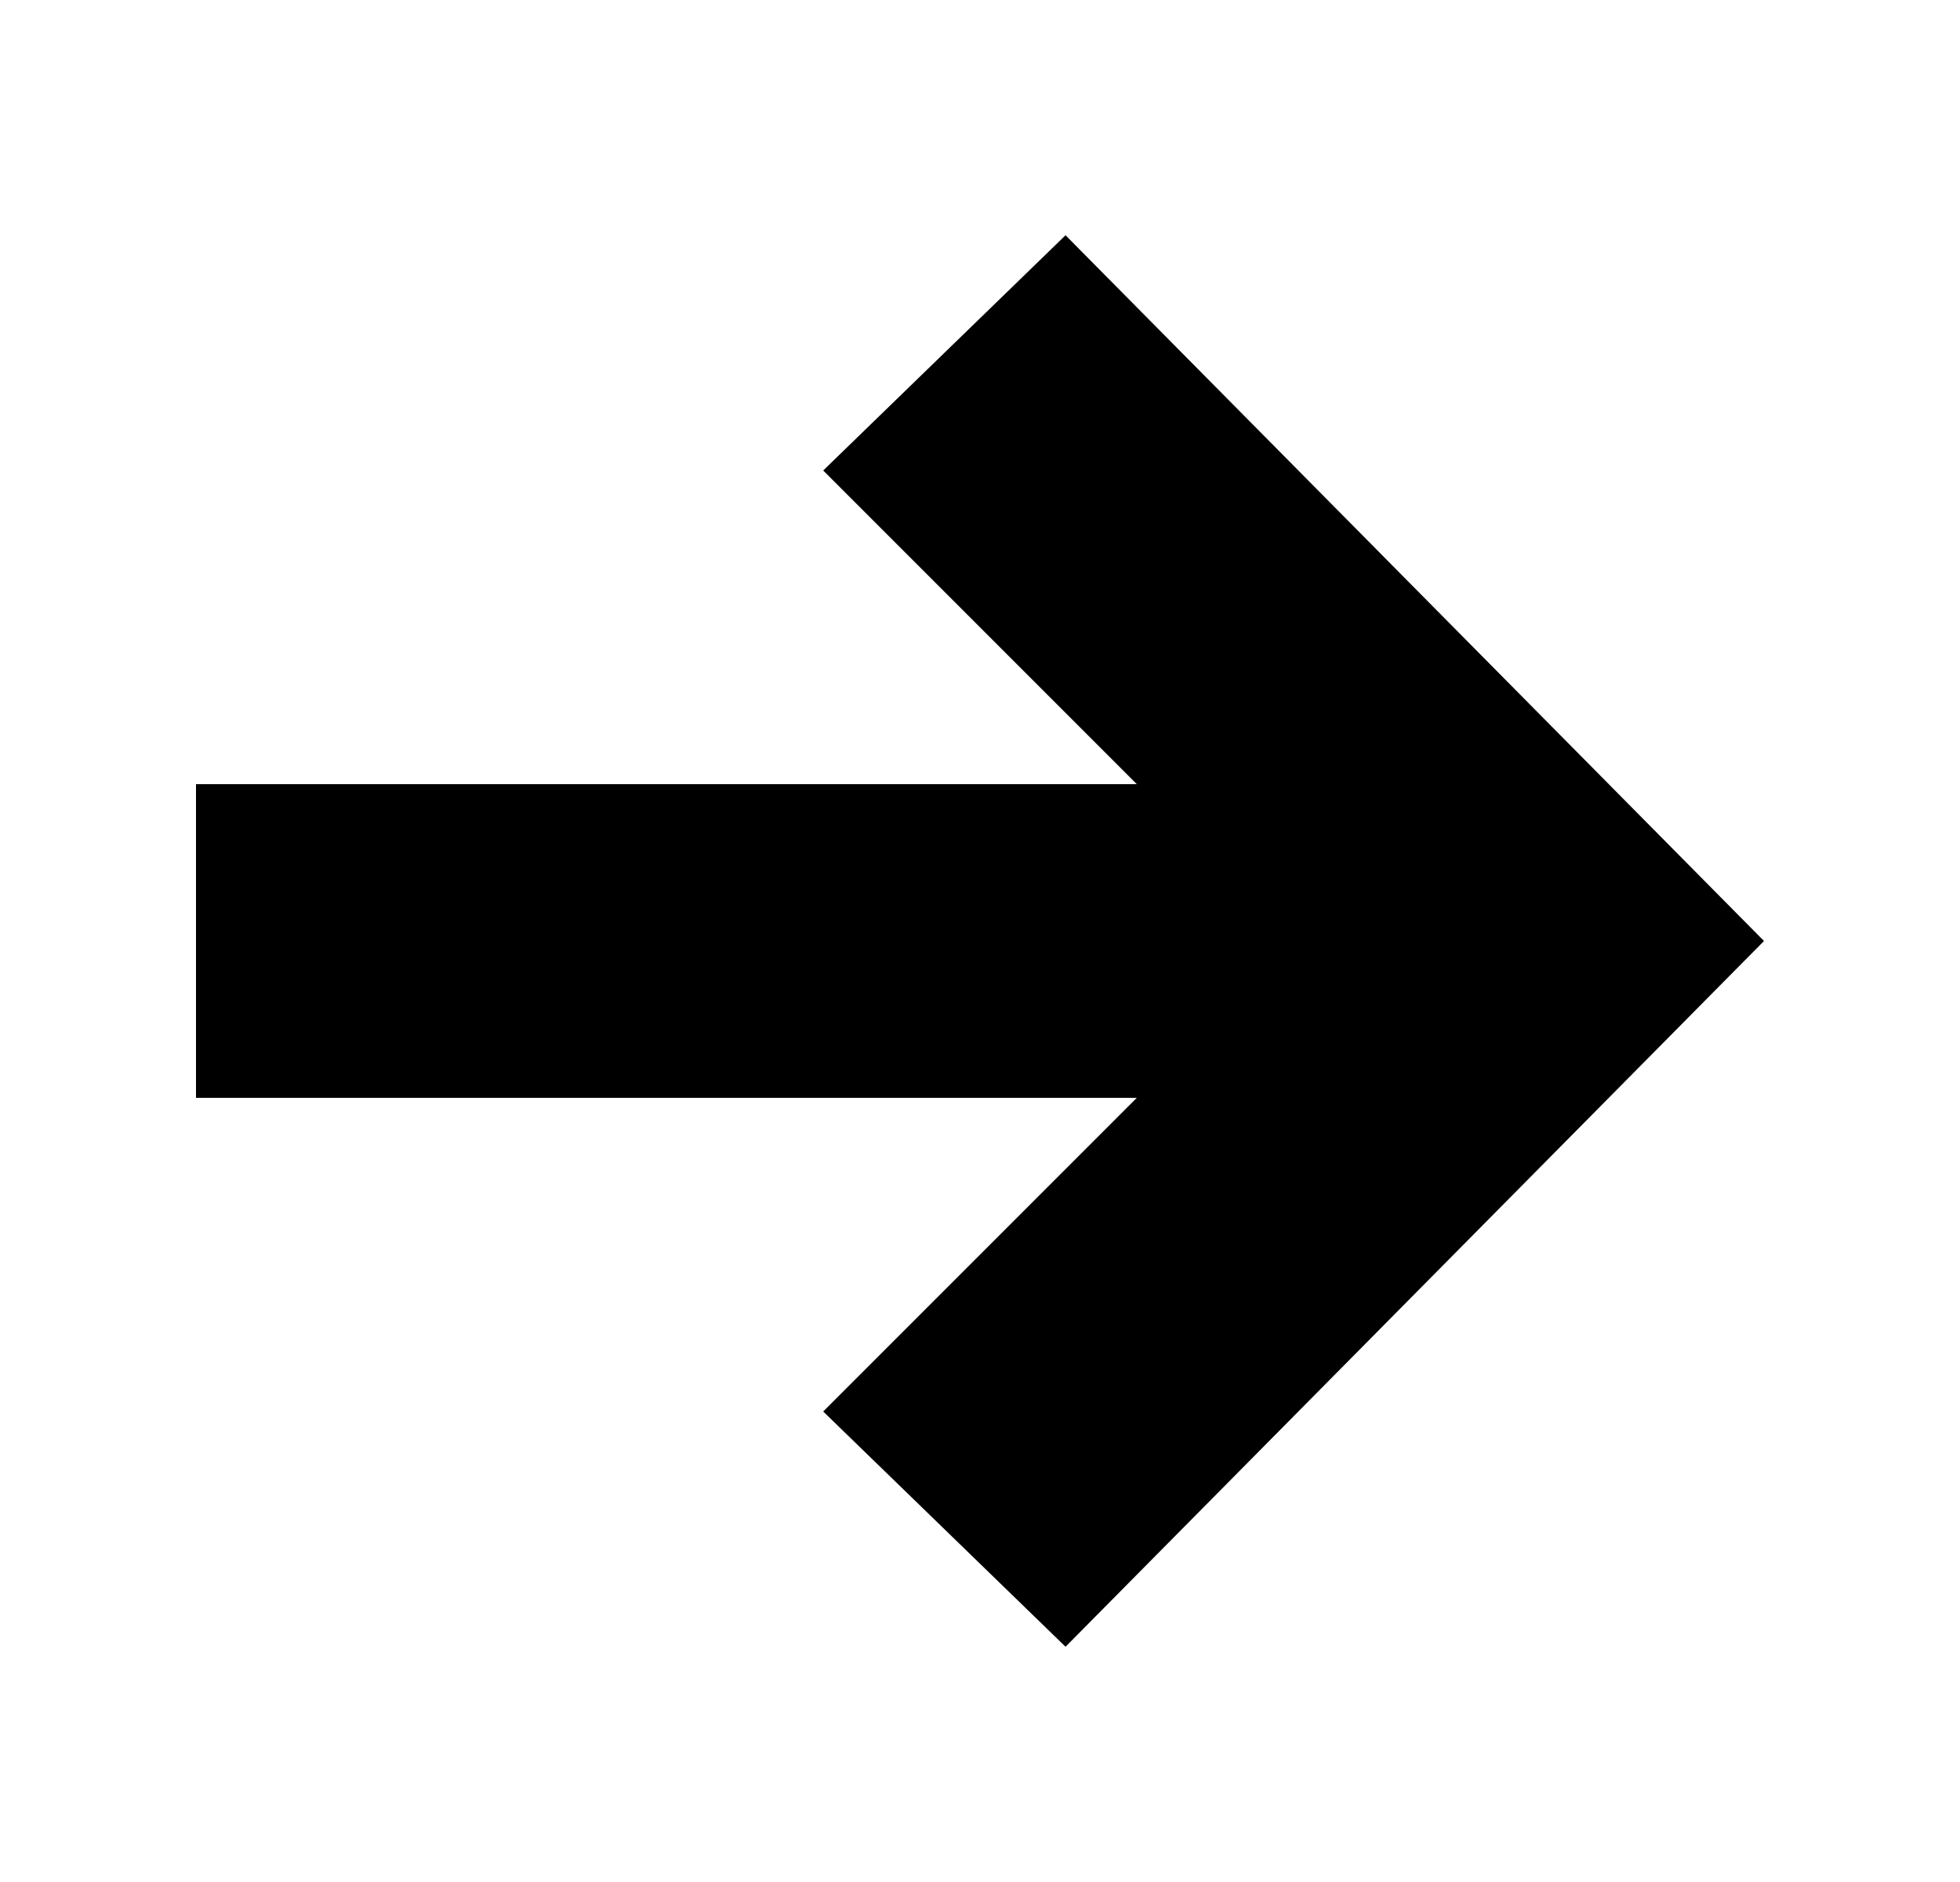
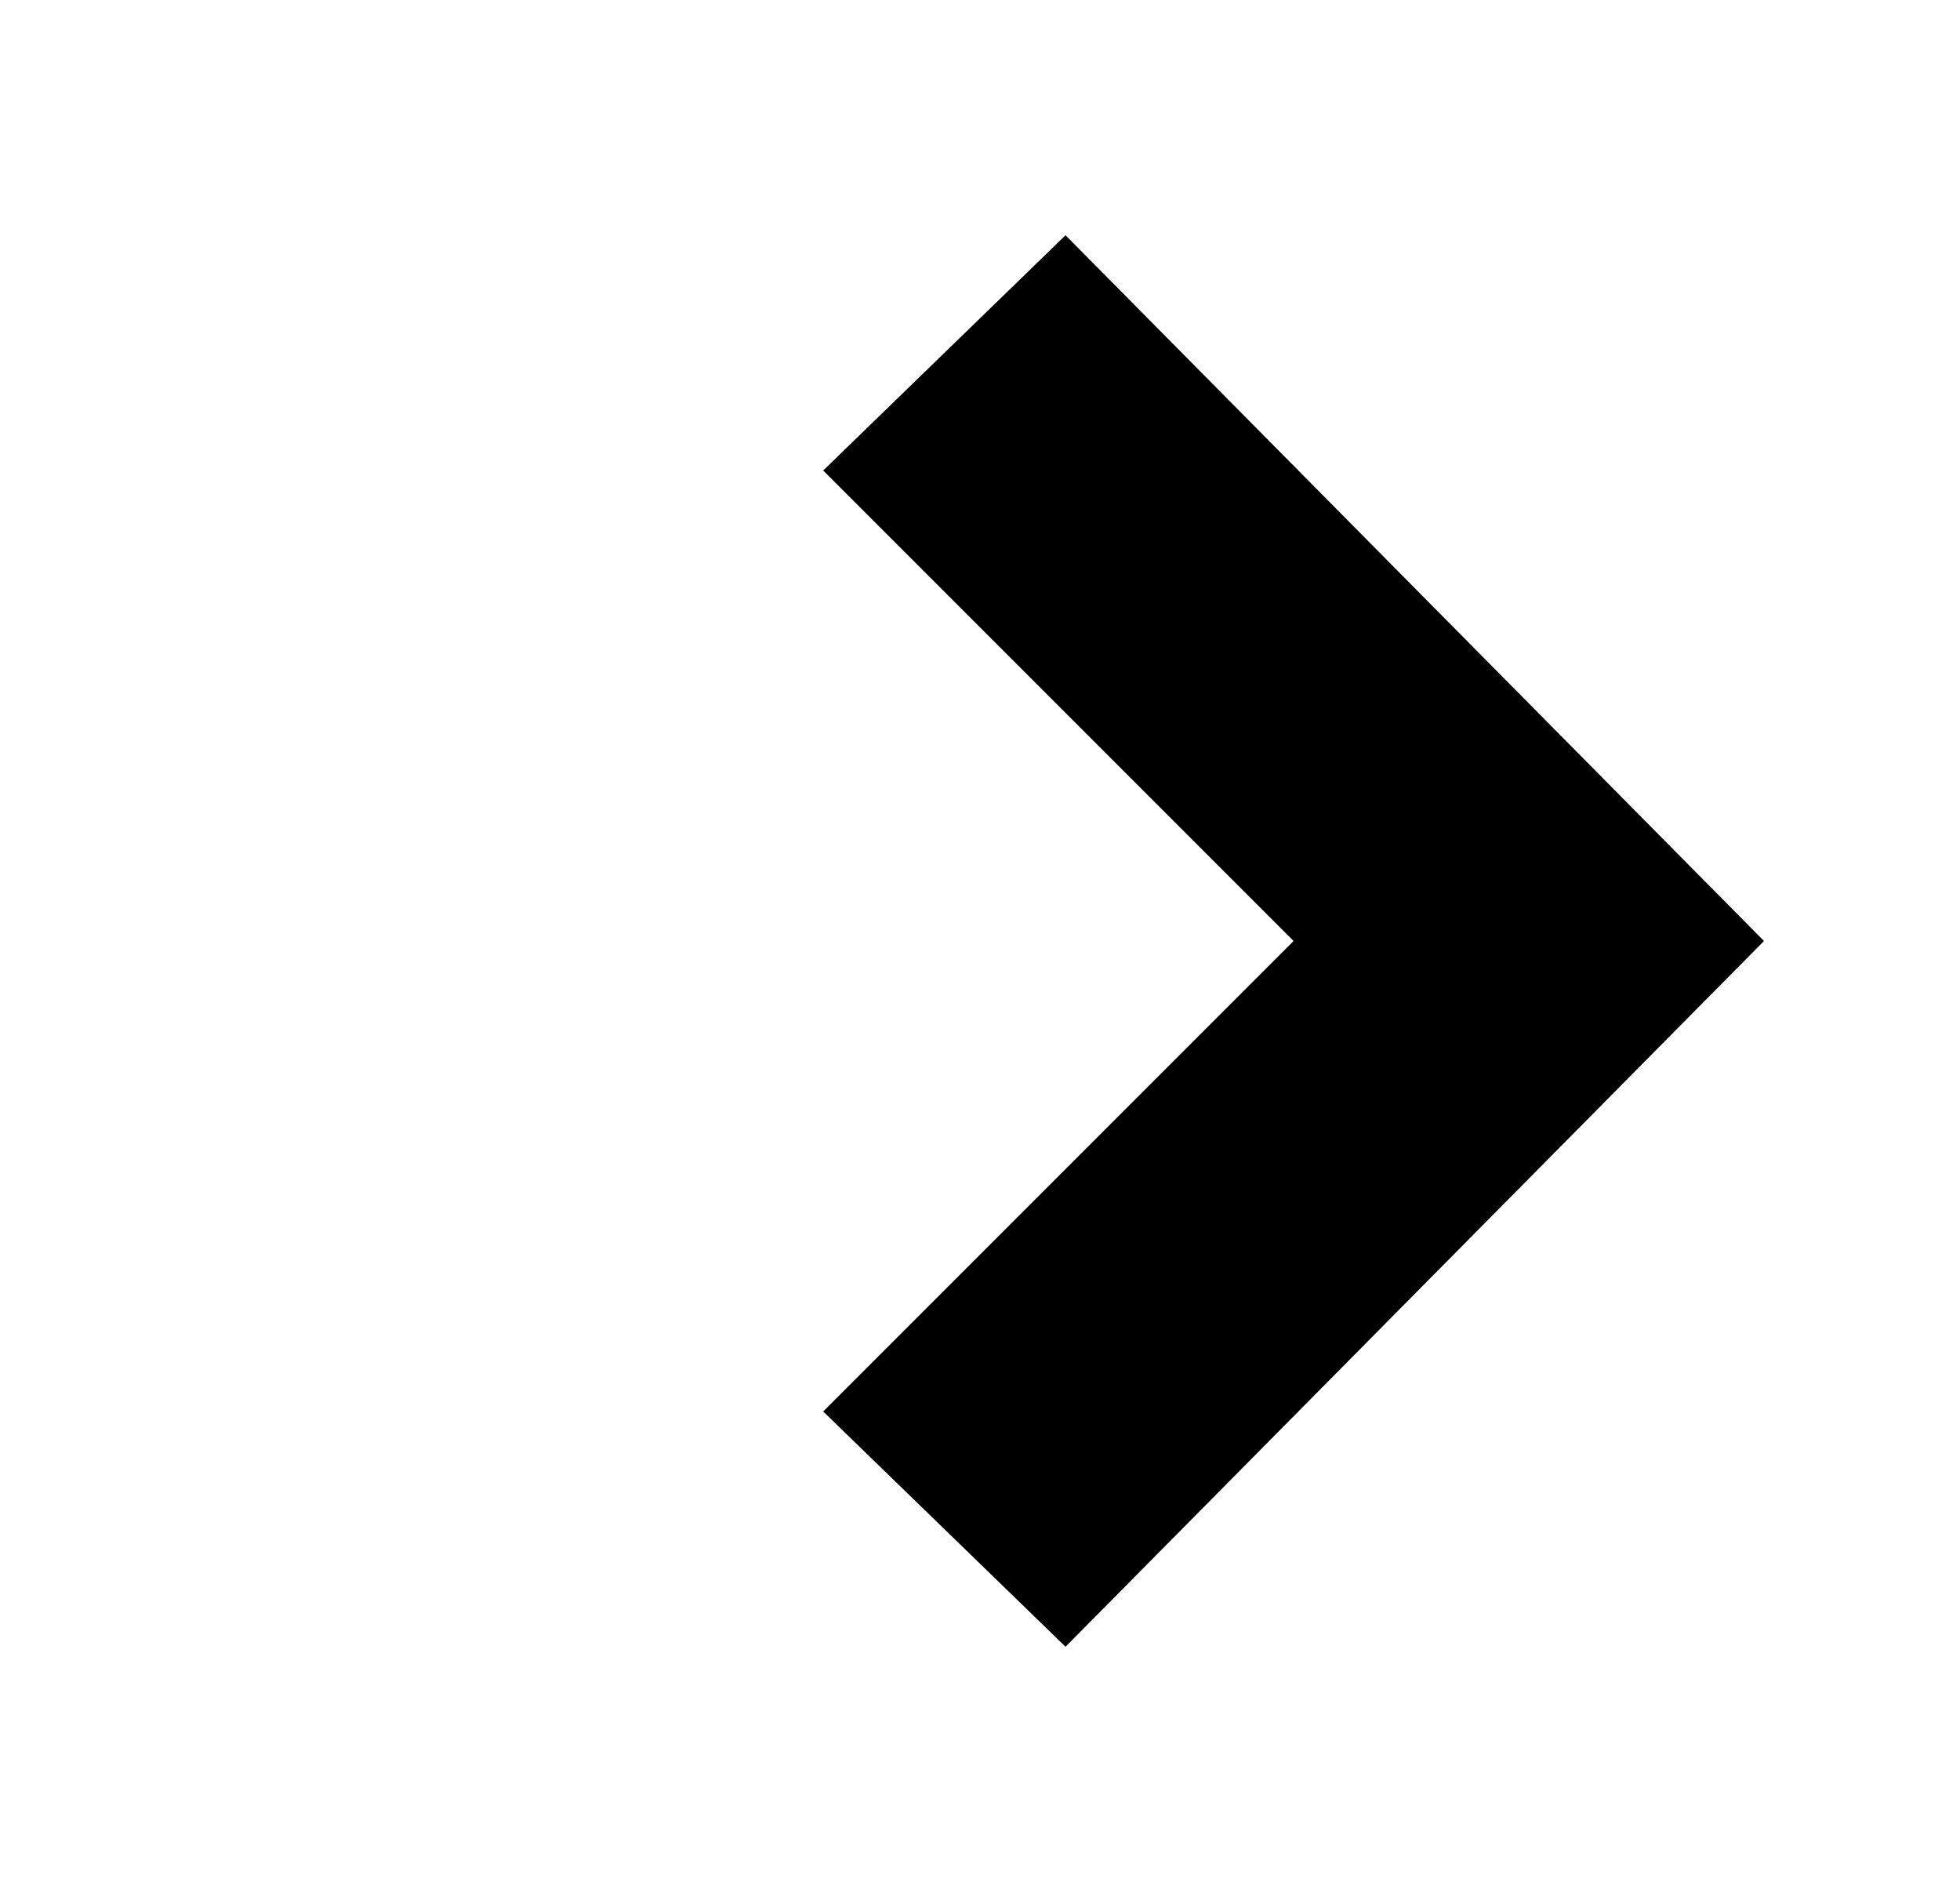
<svg xmlns="http://www.w3.org/2000/svg" width="25" height="24" viewBox="0 0 25 24" fill="none">
  <g id="Arrow thick / Right_long">
-     <path id="ico / general / arrow-right" d="M13.591 21L10.5 18L16.5 12L10.5 6L13.591 3L22.5 12L13.591 21Z" fill="black" />
-     <rect id="Rectangle 3" x="2.5" y="14" width="4" height="14" transform="rotate(-90 2.5 14)" fill="black" />
+     <path id="ico / general / arrow-right" d="M13.591 21L10.5 18L16.5 12L10.5 6L13.591 3L22.5 12Z" fill="black" />
  </g>
</svg>